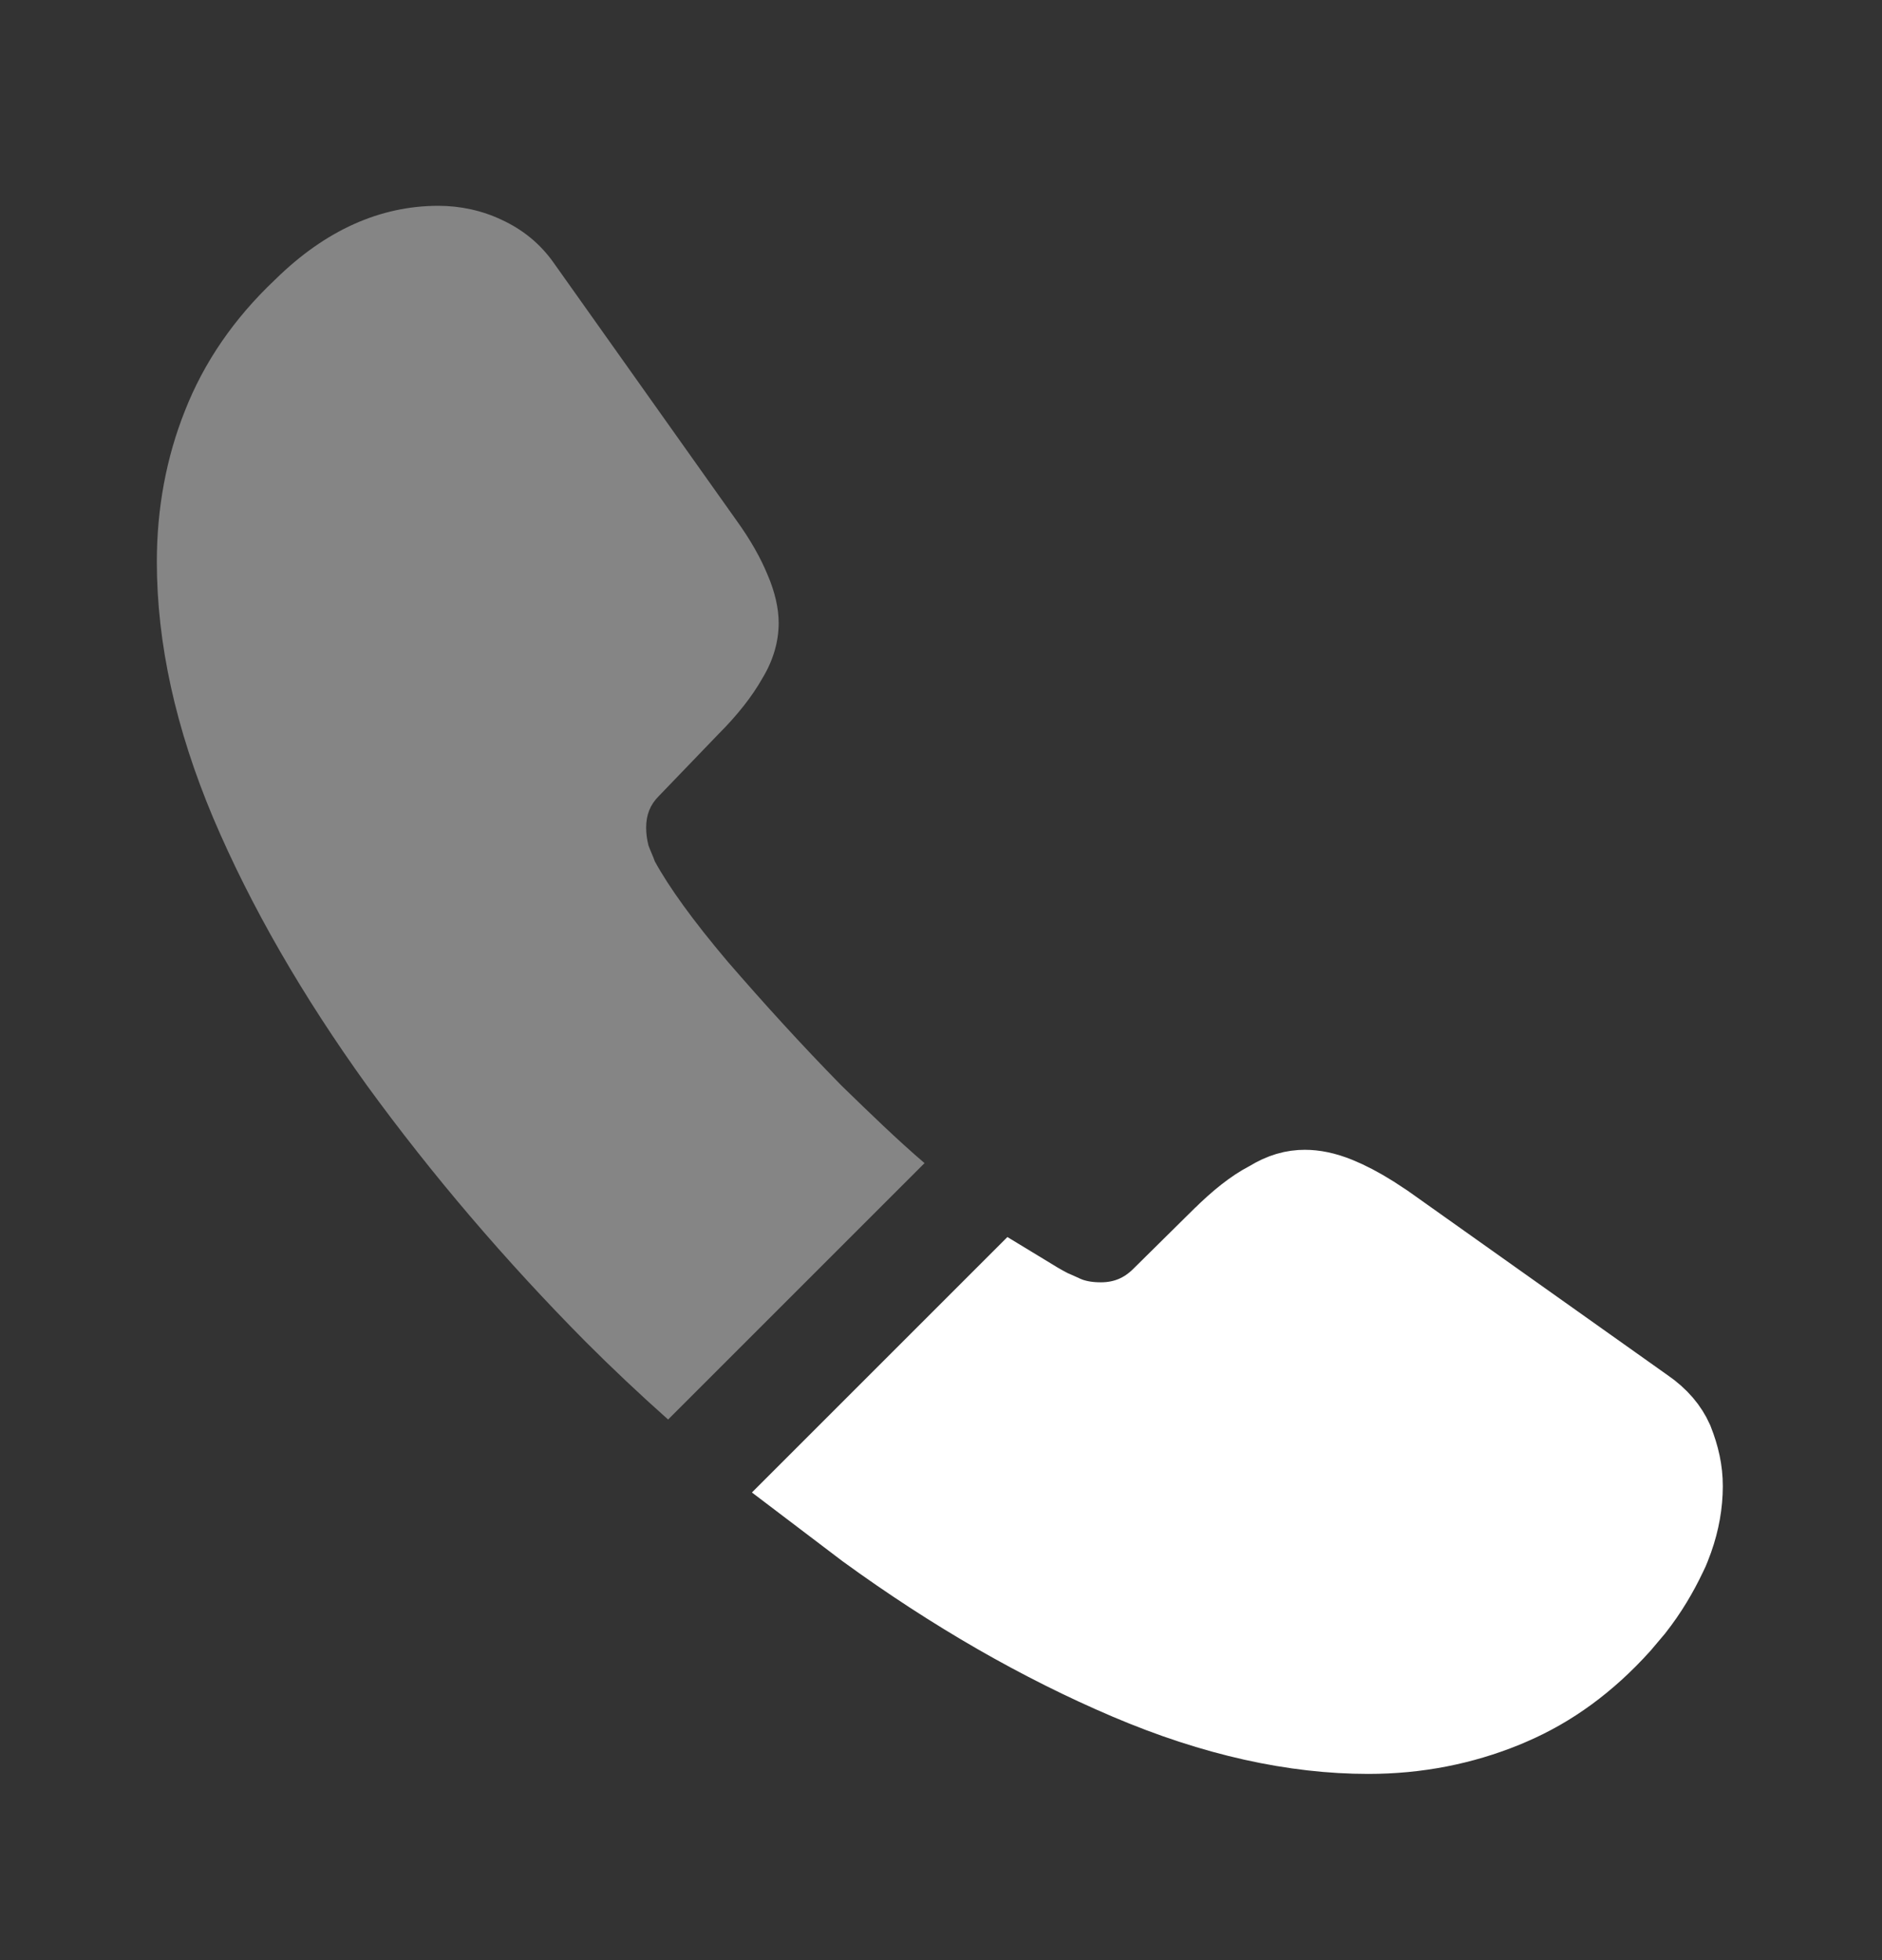
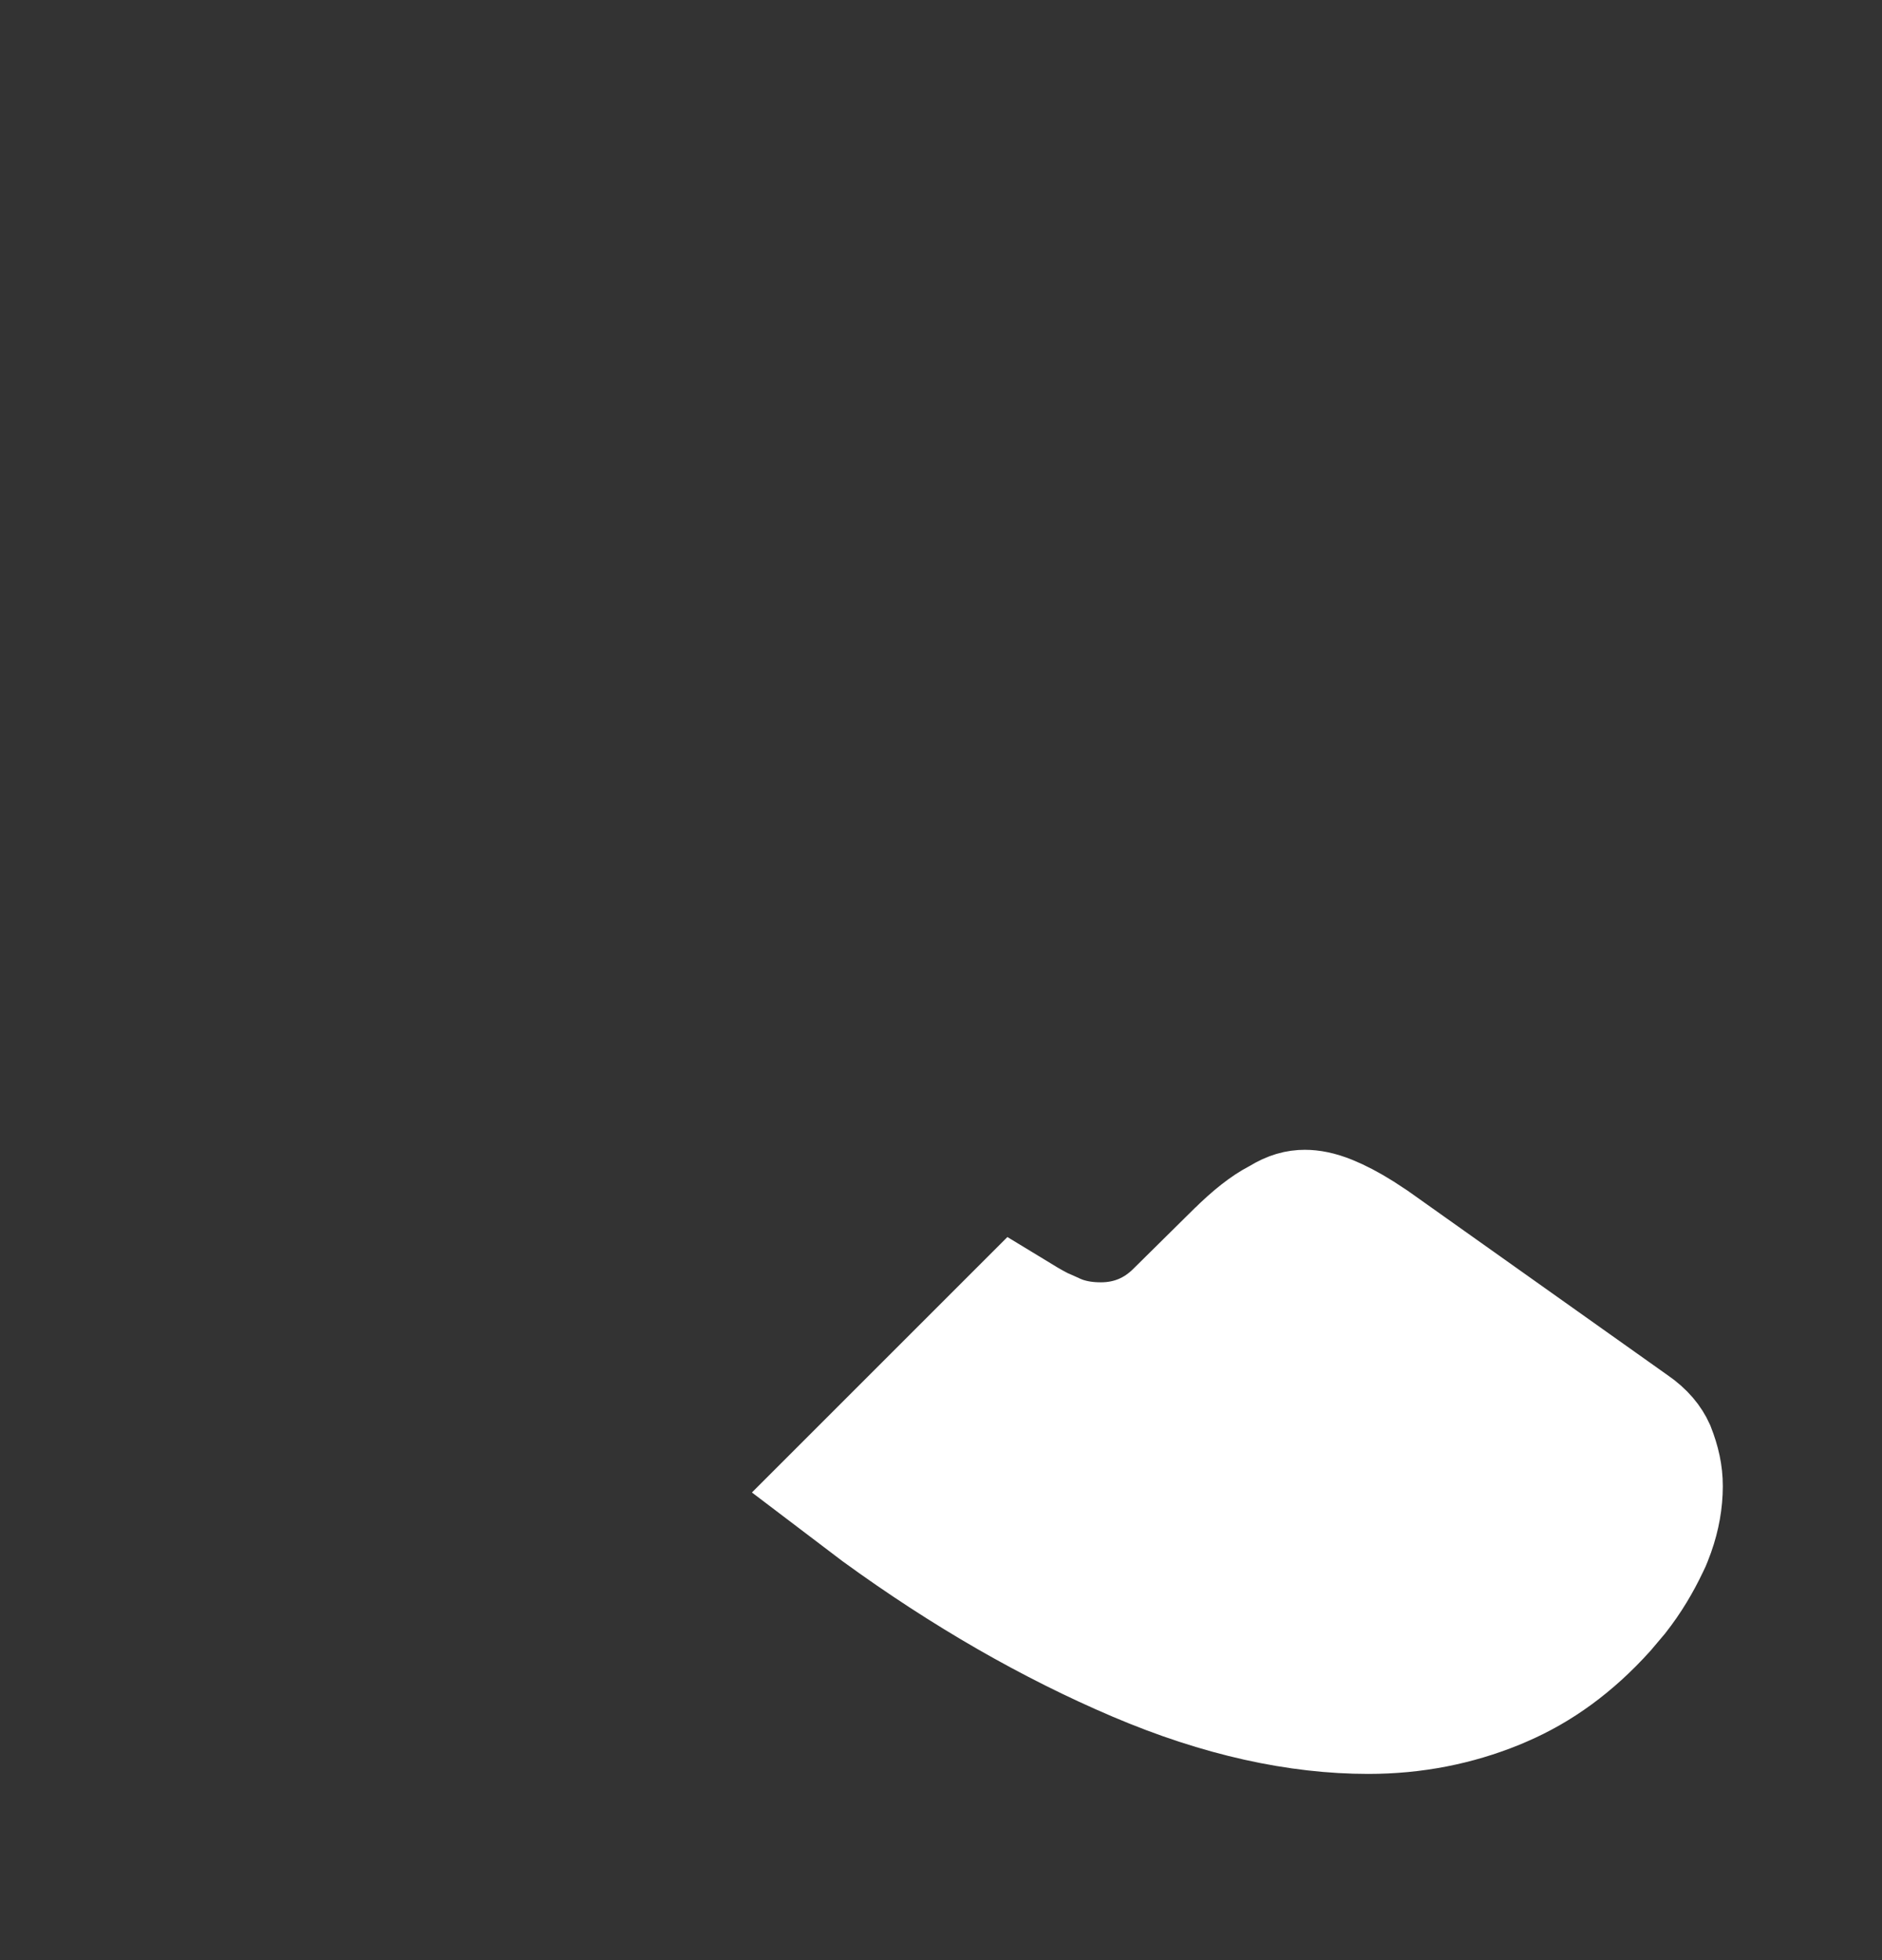
<svg xmlns="http://www.w3.org/2000/svg" width="24" height="25" viewBox="0 0 24 25" fill="none">
  <rect x="0" y="0" width="24" height="25" fill="#333333" stroke="none" />
-   <path opacity="0.4" d="M11.79 14.835L8.52 18.105C8.16 17.785 7.81 17.455 7.47 17.115C6.44 16.075 5.51 14.985 4.68 13.845C3.86 12.705 3.2 11.565 2.72 10.435C2.24 9.295 2 8.205 2 7.165C2 6.485 2.12 5.835 2.36 5.235C2.6 4.625 2.98 4.065 3.51 3.565C4.15 2.935 4.85 2.625 5.59 2.625C5.87 2.625 6.15 2.685 6.4 2.805C6.66 2.925 6.89 3.105 7.07 3.365L9.39 6.635C9.57 6.885 9.7 7.115 9.79 7.335C9.88 7.545 9.93 7.755 9.93 7.945C9.93 8.185 9.86 8.425 9.72 8.655C9.59 8.885 9.4 9.125 9.16 9.365L8.4 10.155C8.29 10.265 8.24 10.395 8.24 10.555C8.24 10.635 8.25 10.705 8.27 10.785C8.3 10.865 8.33 10.925 8.35 10.985C8.53 11.315 8.84 11.745 9.28 12.265C9.73 12.785 10.21 13.315 10.73 13.845C11.09 14.195 11.44 14.535 11.79 14.835Z" fill="white" />
  <path d="M16.64 15.415C16.72 15.415 16.824 15.431 16.966 15.489C17.084 15.537 17.216 15.606 17.368 15.701L17.528 15.806L20.825 18.146L20.833 18.151C20.993 18.262 21.072 18.368 21.119 18.471C21.187 18.645 21.22 18.795 21.22 18.955C21.22 19.145 21.185 19.348 21.114 19.548C21.084 19.629 21.068 19.672 21.049 19.71L21.045 19.717L21.041 19.725C20.936 19.948 20.809 20.16 20.651 20.362L20.483 20.561C20.077 21.01 19.645 21.321 19.174 21.524L19.087 21.561C18.587 21.764 18.043 21.875 17.449 21.875C16.548 21.875 15.558 21.663 14.483 21.205C13.391 20.74 12.29 20.109 11.19 19.309C11.032 19.191 10.877 19.074 10.726 18.959L12.96 16.725C13.065 16.789 13.165 16.849 13.262 16.899L13.296 16.917L13.331 16.932C13.336 16.934 13.348 16.938 13.38 16.953C13.407 16.966 13.449 16.985 13.494 17.005L13.51 17.011L13.526 17.018C13.716 17.089 13.892 17.105 14.04 17.105C14.418 17.105 14.734 16.96 14.977 16.719L15.736 15.969L15.74 15.966C15.96 15.746 16.138 15.612 16.276 15.54L16.299 15.528L16.319 15.516C16.447 15.438 16.544 15.415 16.64 15.415Z" fill="white" stroke="white" stroke-width="1.5" />
</svg>